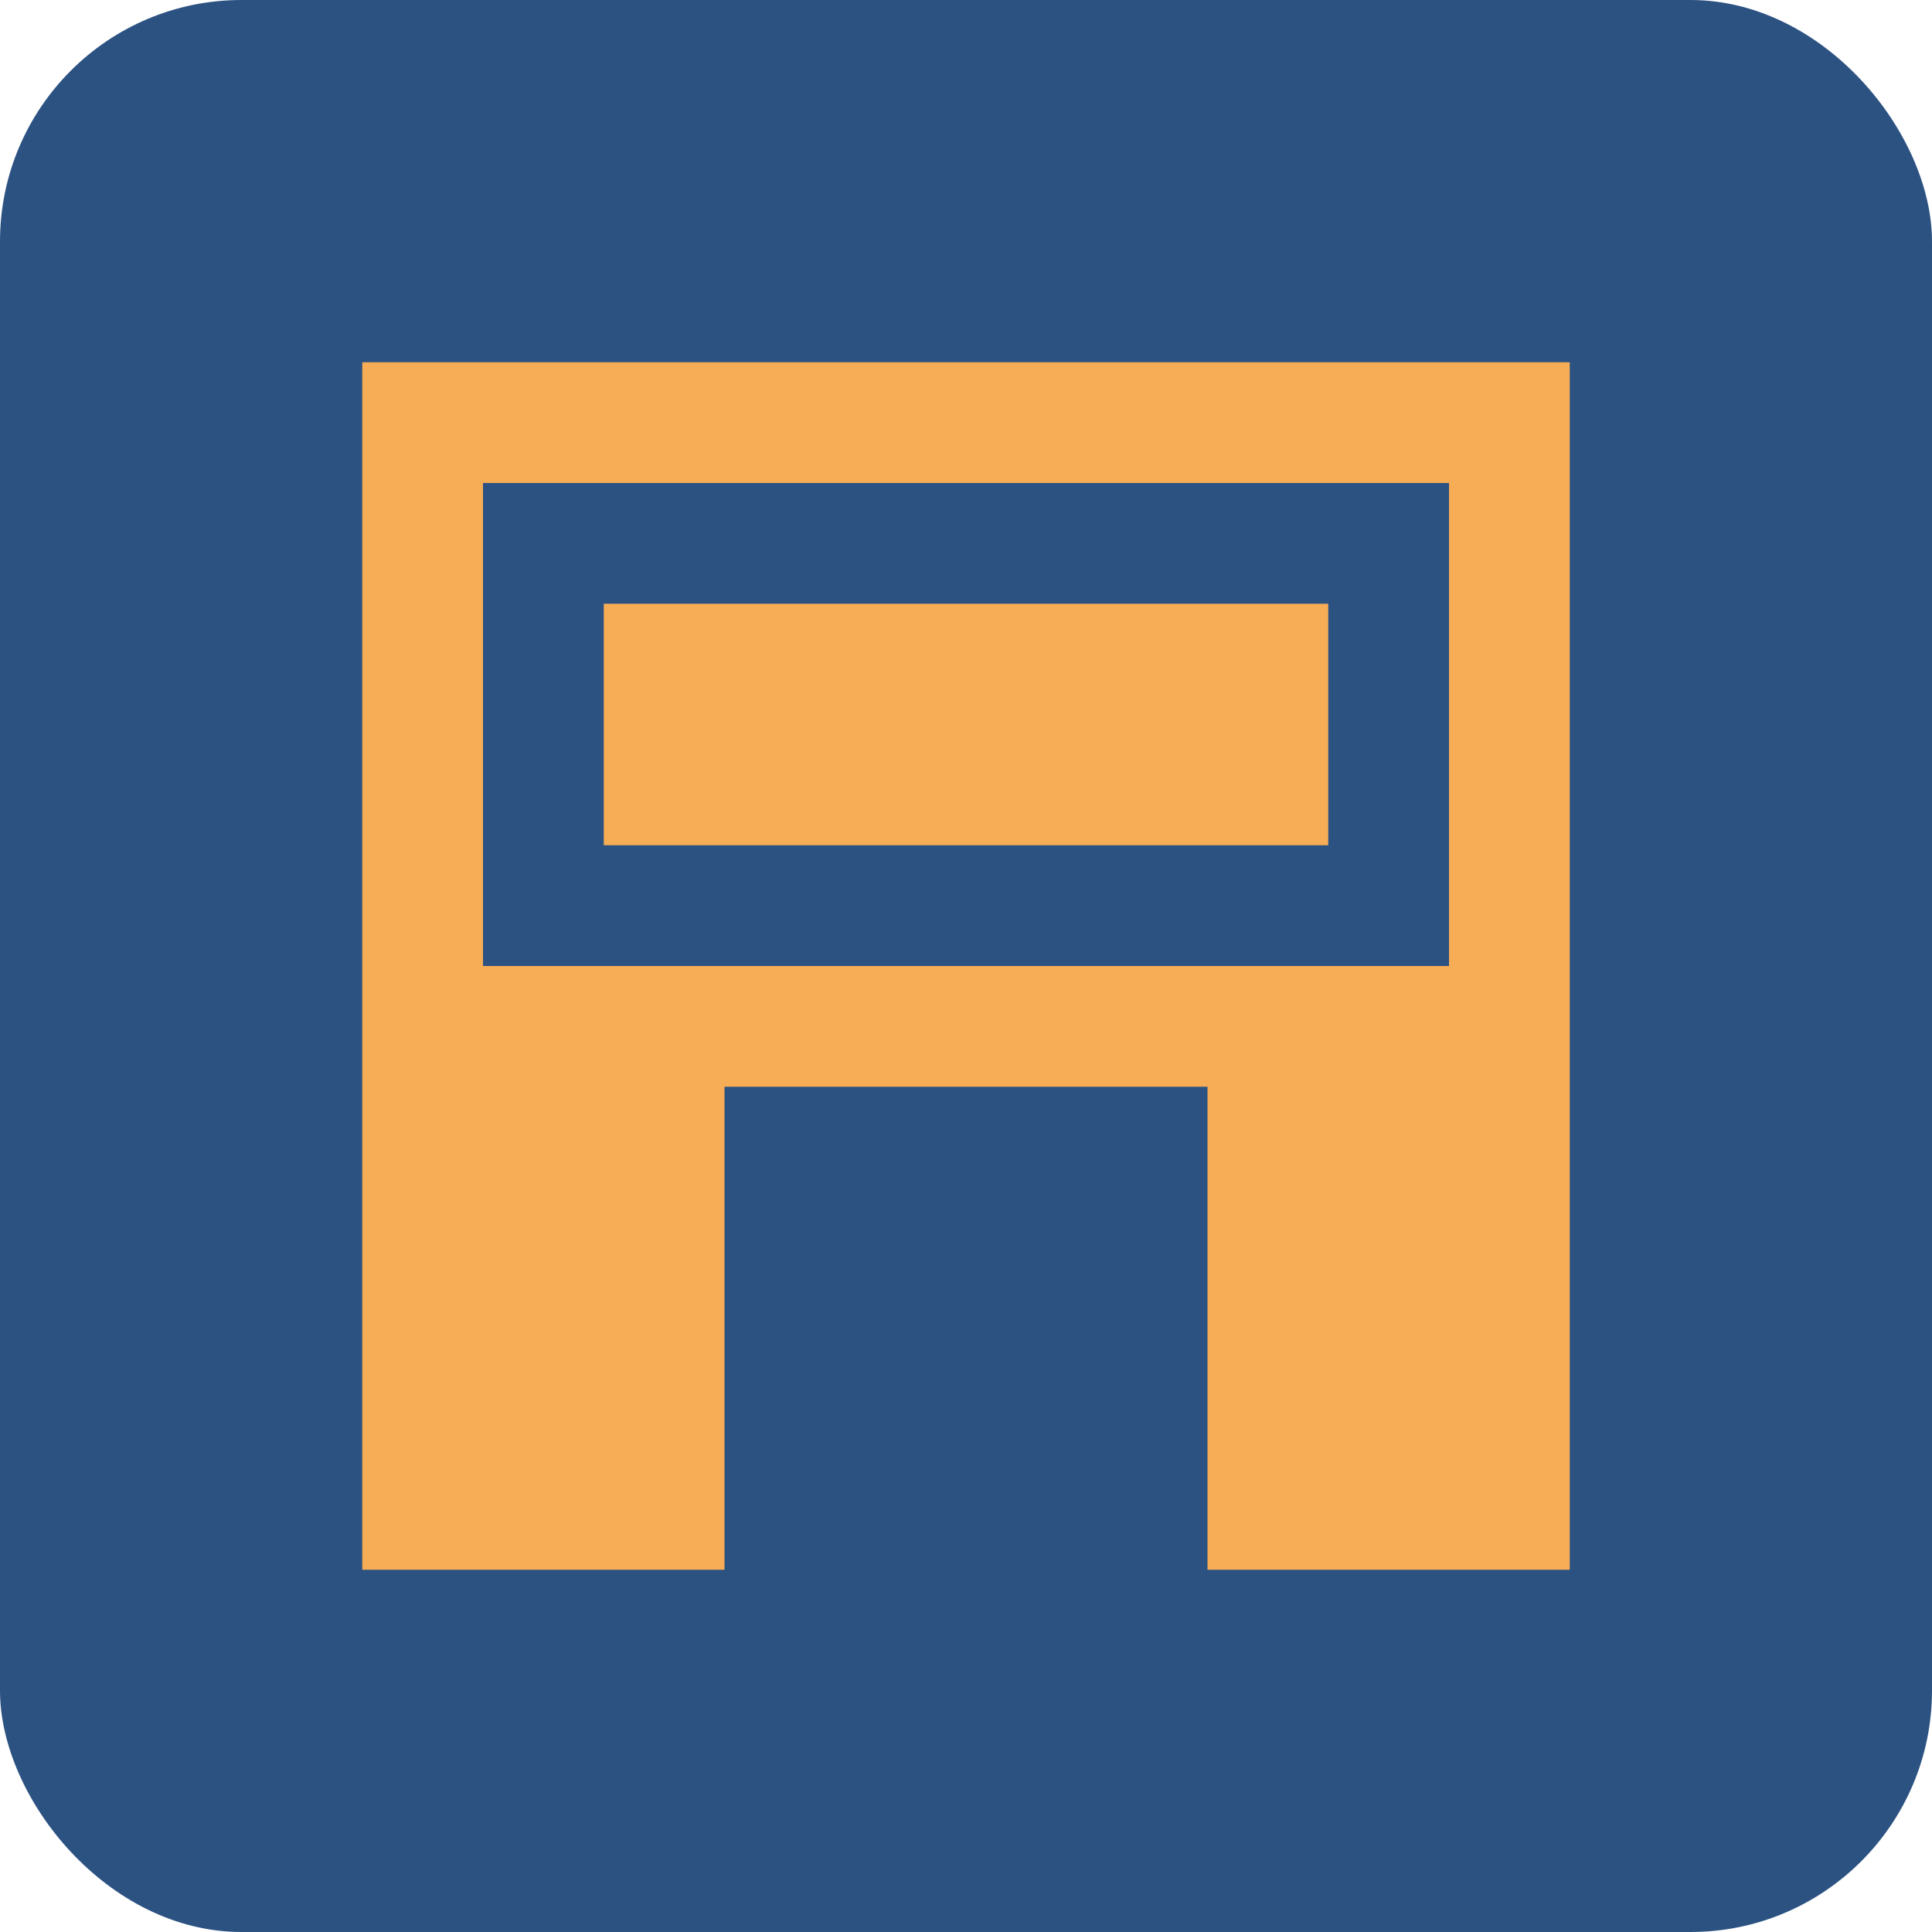
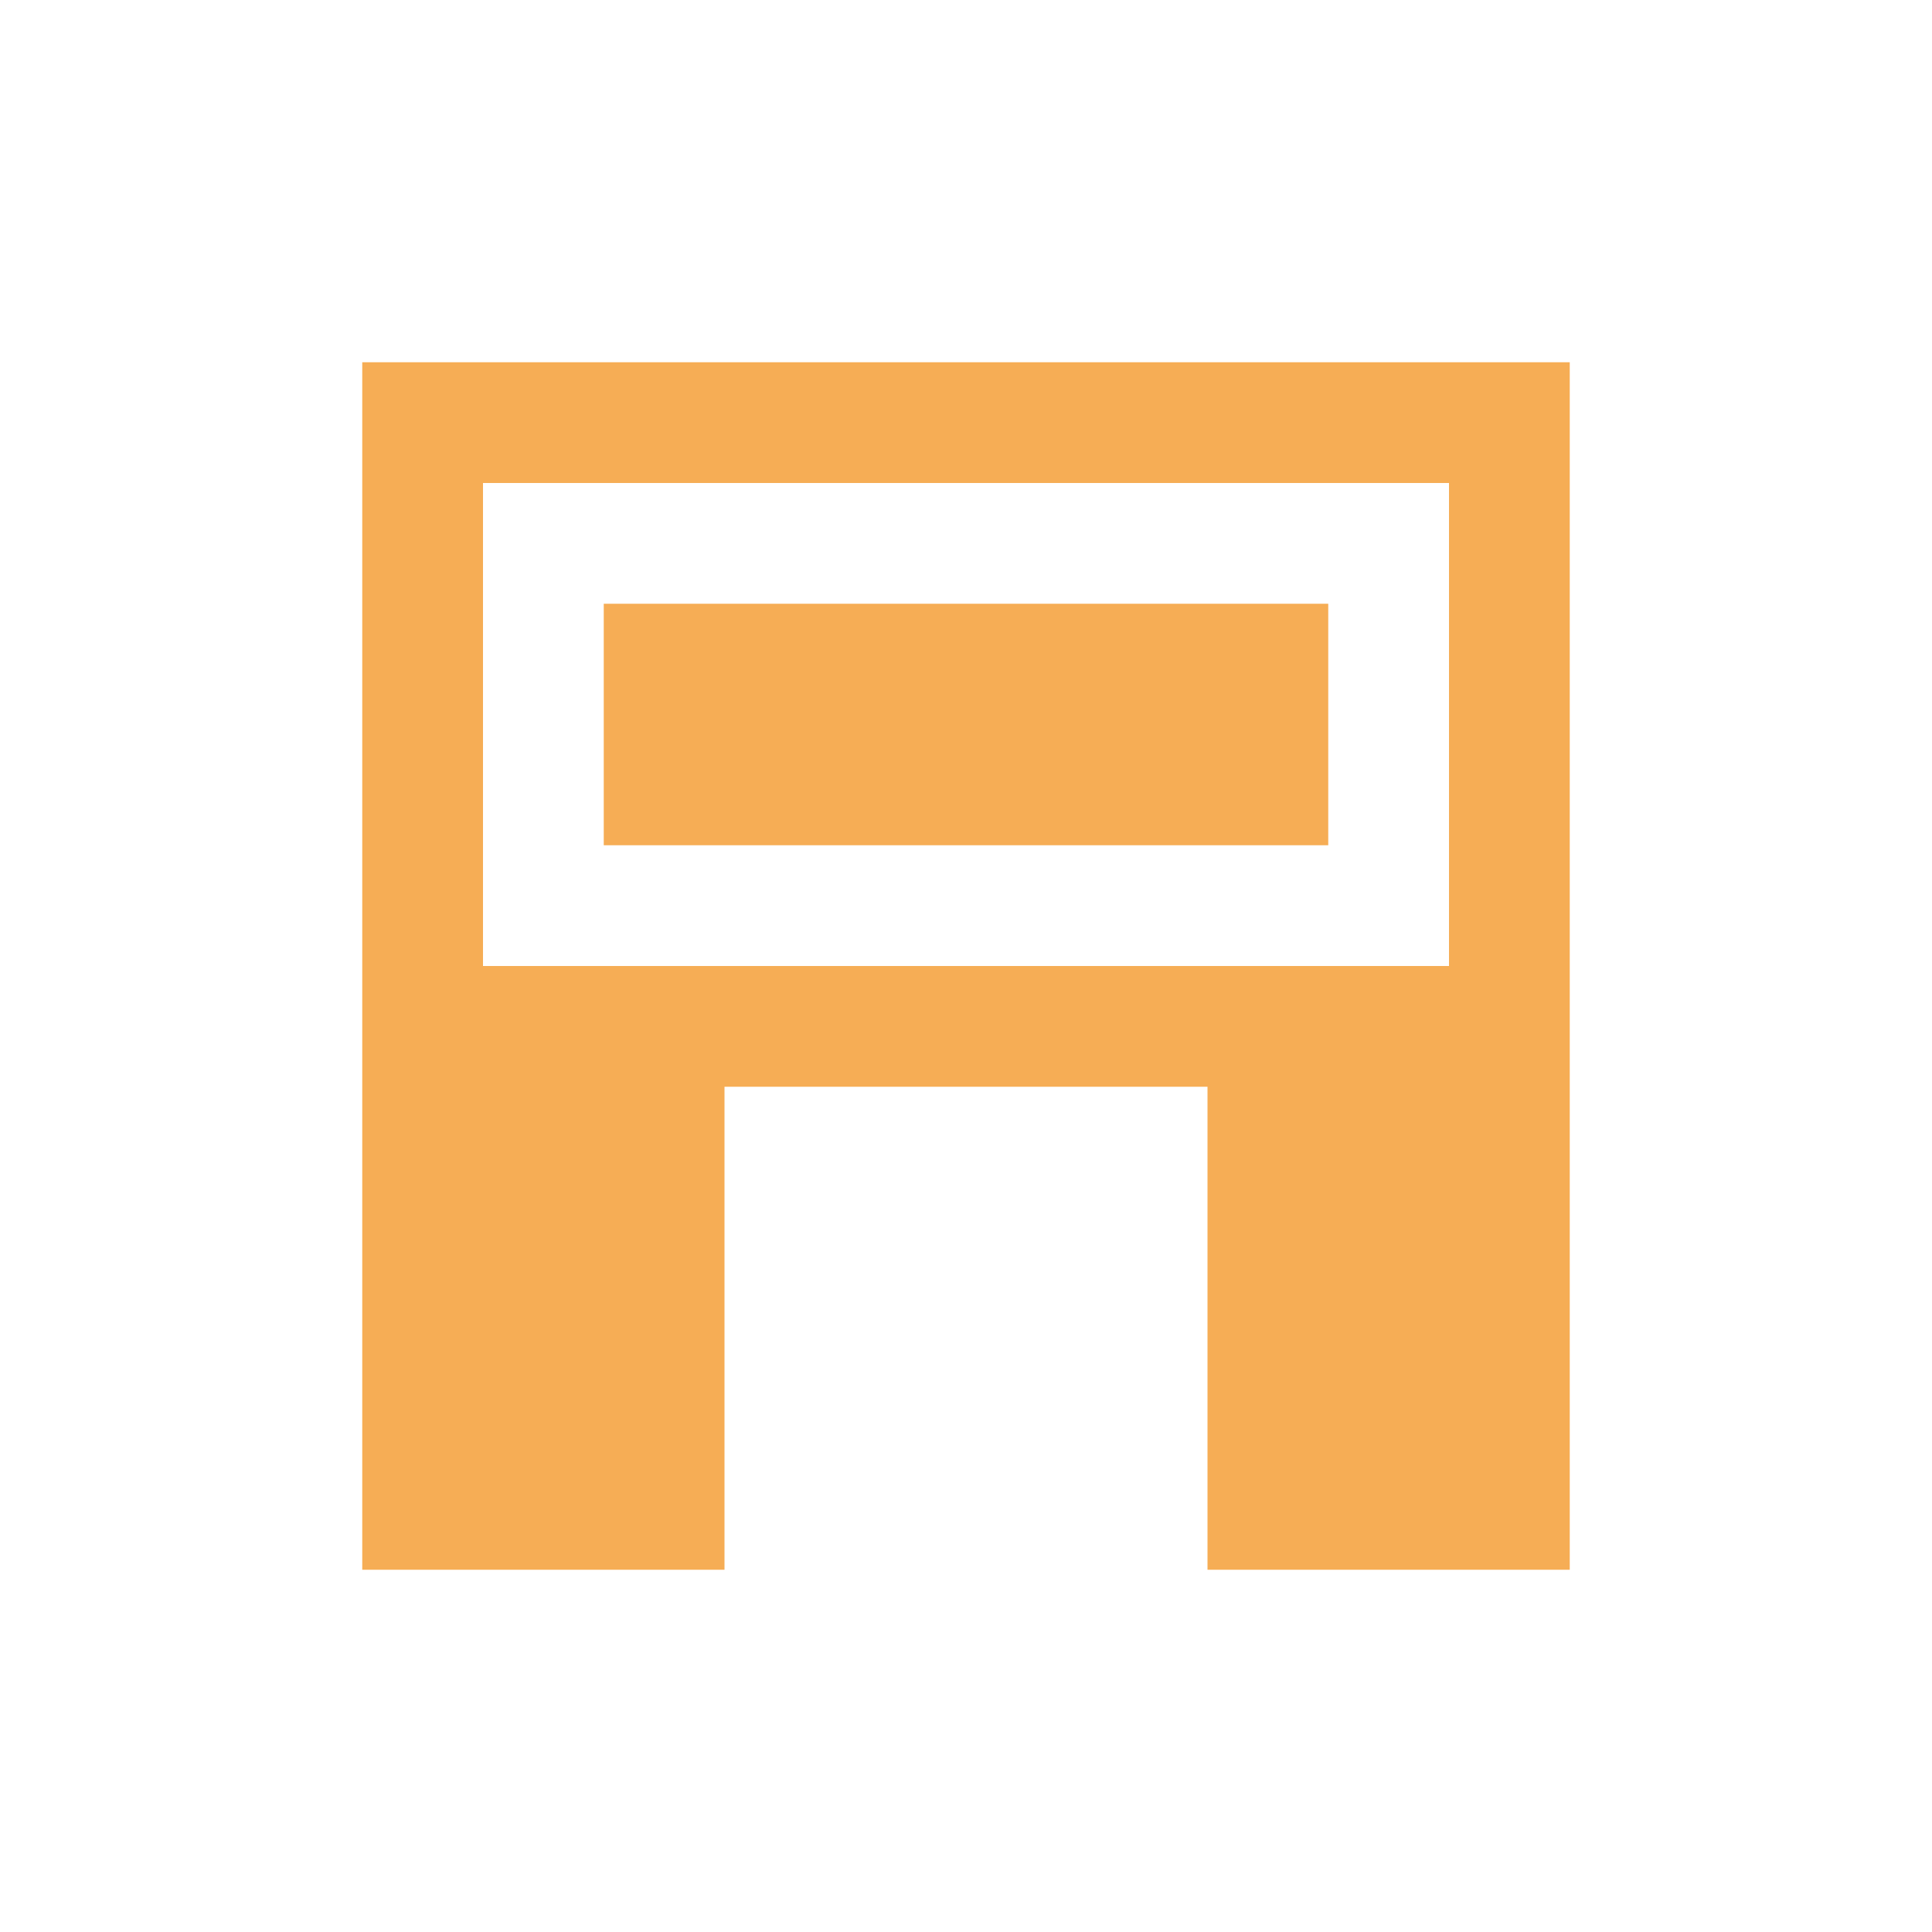
<svg xmlns="http://www.w3.org/2000/svg" width="32" height="32" viewBox="0 0 32 32">
  <defs>
    <style>
      .main-color {
        fill: #2c5282;
      }
      .accent-color {
        fill: #f6ad55;
      }
    </style>
  </defs>
-   <rect class="main-color" x="0" y="0" width="32" height="32" rx="4" ry="4" />
-   <path class="accent-color" d="M6 6v20h6v-8h8v8h6V6H6zm2 2h16v8H8V8zm2 2v4h12v-4H10zm0 10v6h2v-6h-2zm12 0v6h2v-6h-2z" />
+   <path class="accent-color" d="M6 6v20h6v-8h8v8h6V6H6zm2 2h16v8H8V8zm2 2v4h12v-4H10zm0 10v6h2v-6h-2zv6h2v-6h-2z" />
</svg>